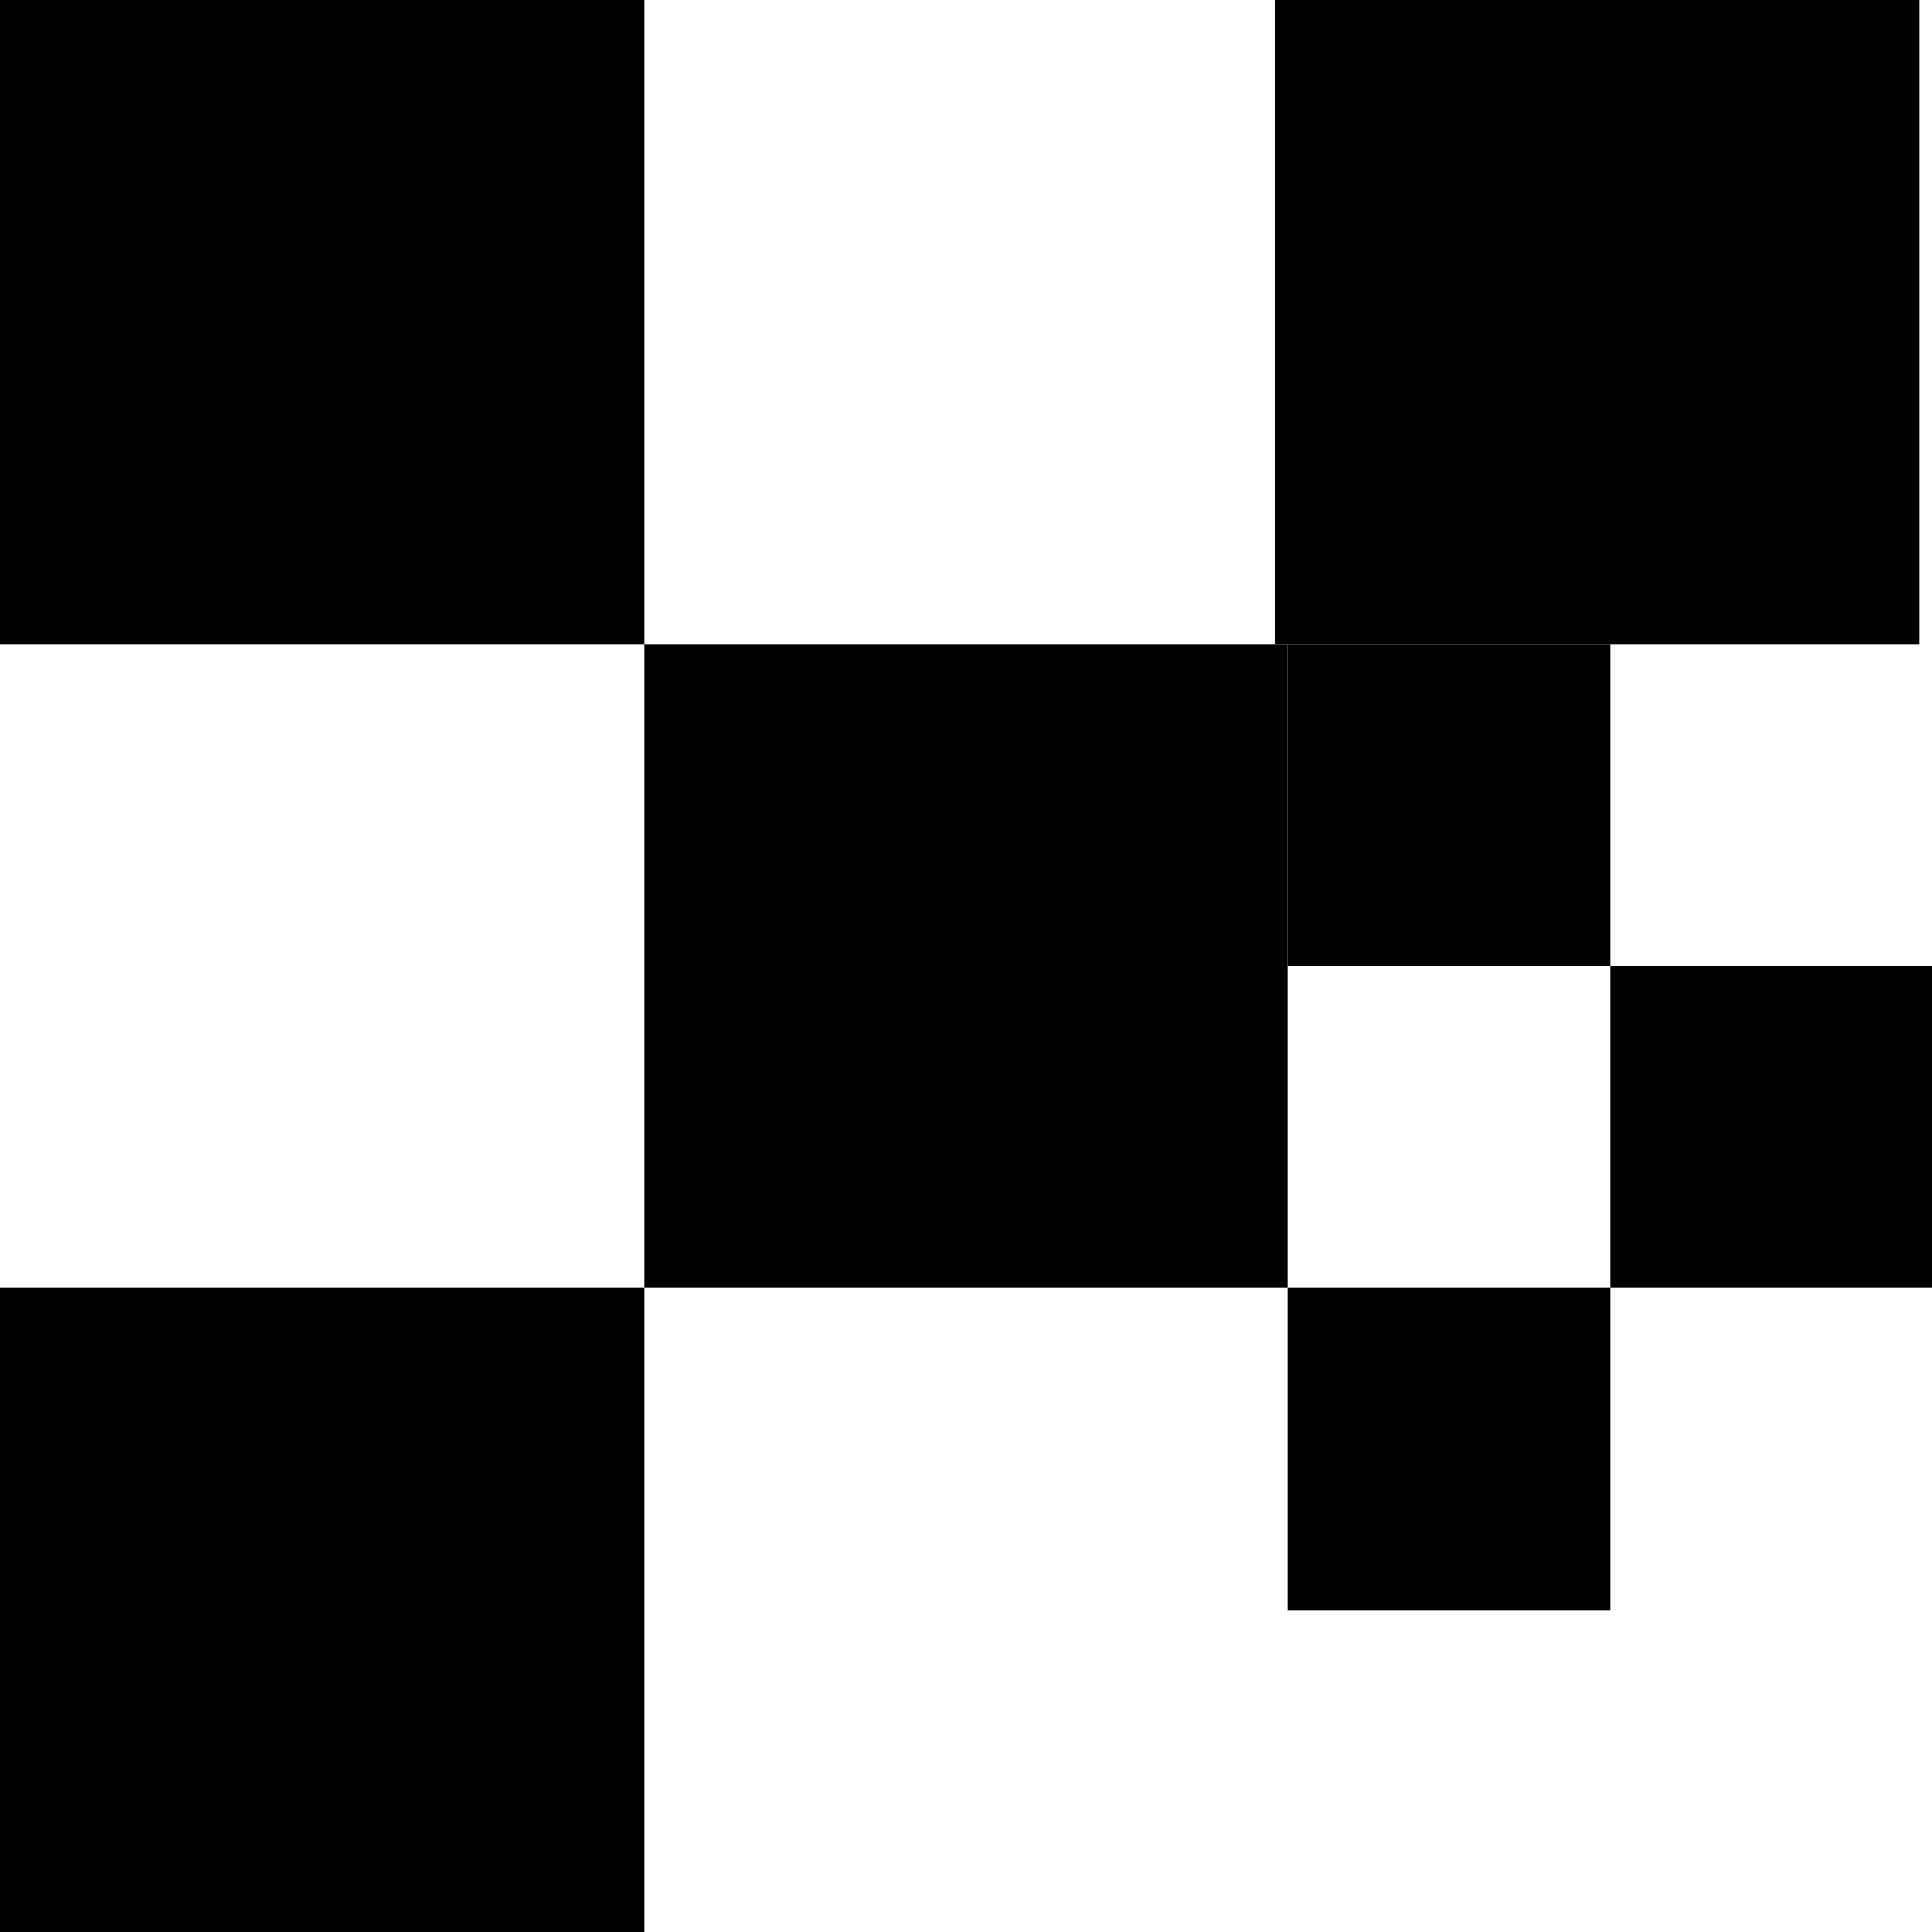
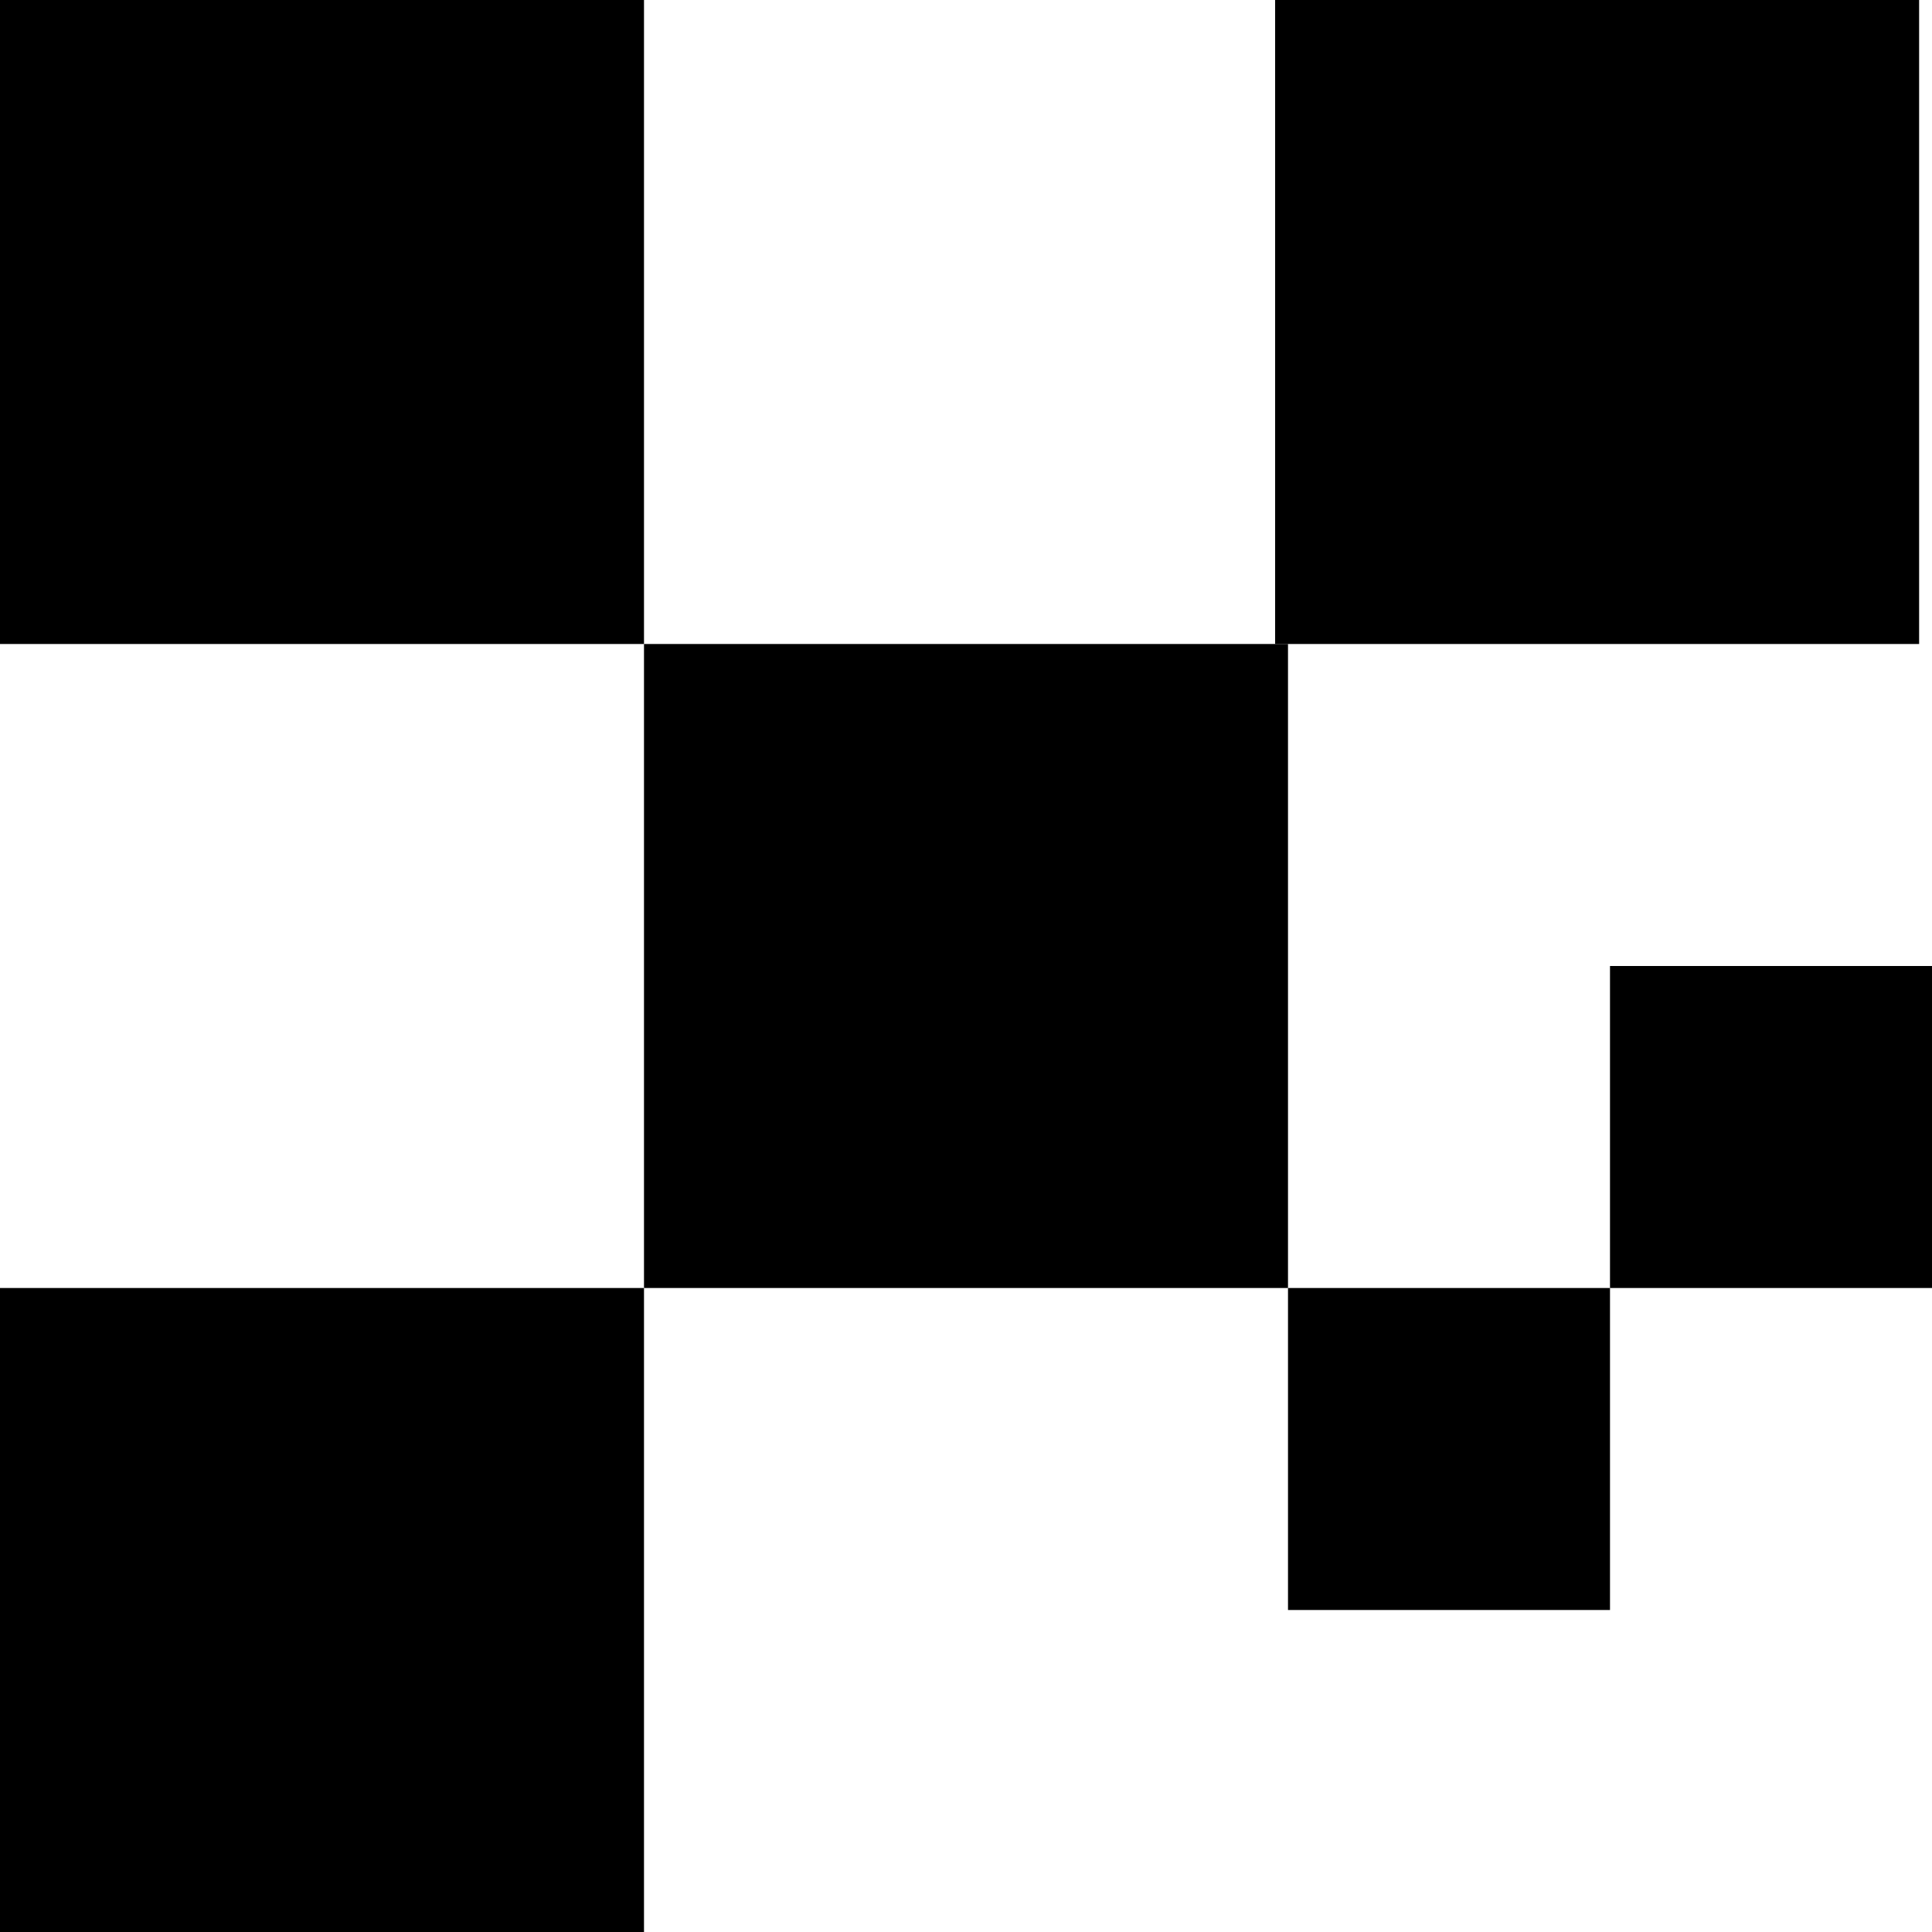
<svg xmlns="http://www.w3.org/2000/svg" id="dotted_big.svg" width="150" height="150" viewBox="0 0 150 150">
  <rect id="長方形_1090" data-name="長方形 1090" width="50" height="50" />
  <rect id="長方形_1090-2" data-name="長方形 1090" x="99" width="50" height="50" />
-   <rect id="長方形_1090-3" data-name="長方形 1090" x="100" y="50" width="25" height="25" />
  <rect id="長方形_1090-4" data-name="長方形 1090" x="125" y="75" width="25" height="25" />
  <rect id="長方形_1090-5" data-name="長方形 1090" x="100" y="100" width="25" height="25" />
  <rect id="長方形_1090-6" data-name="長方形 1090" x="50" y="50" width="50" height="50" />
  <rect id="長方形_1090-7" data-name="長方形 1090" y="100" width="50" height="50" />
</svg>